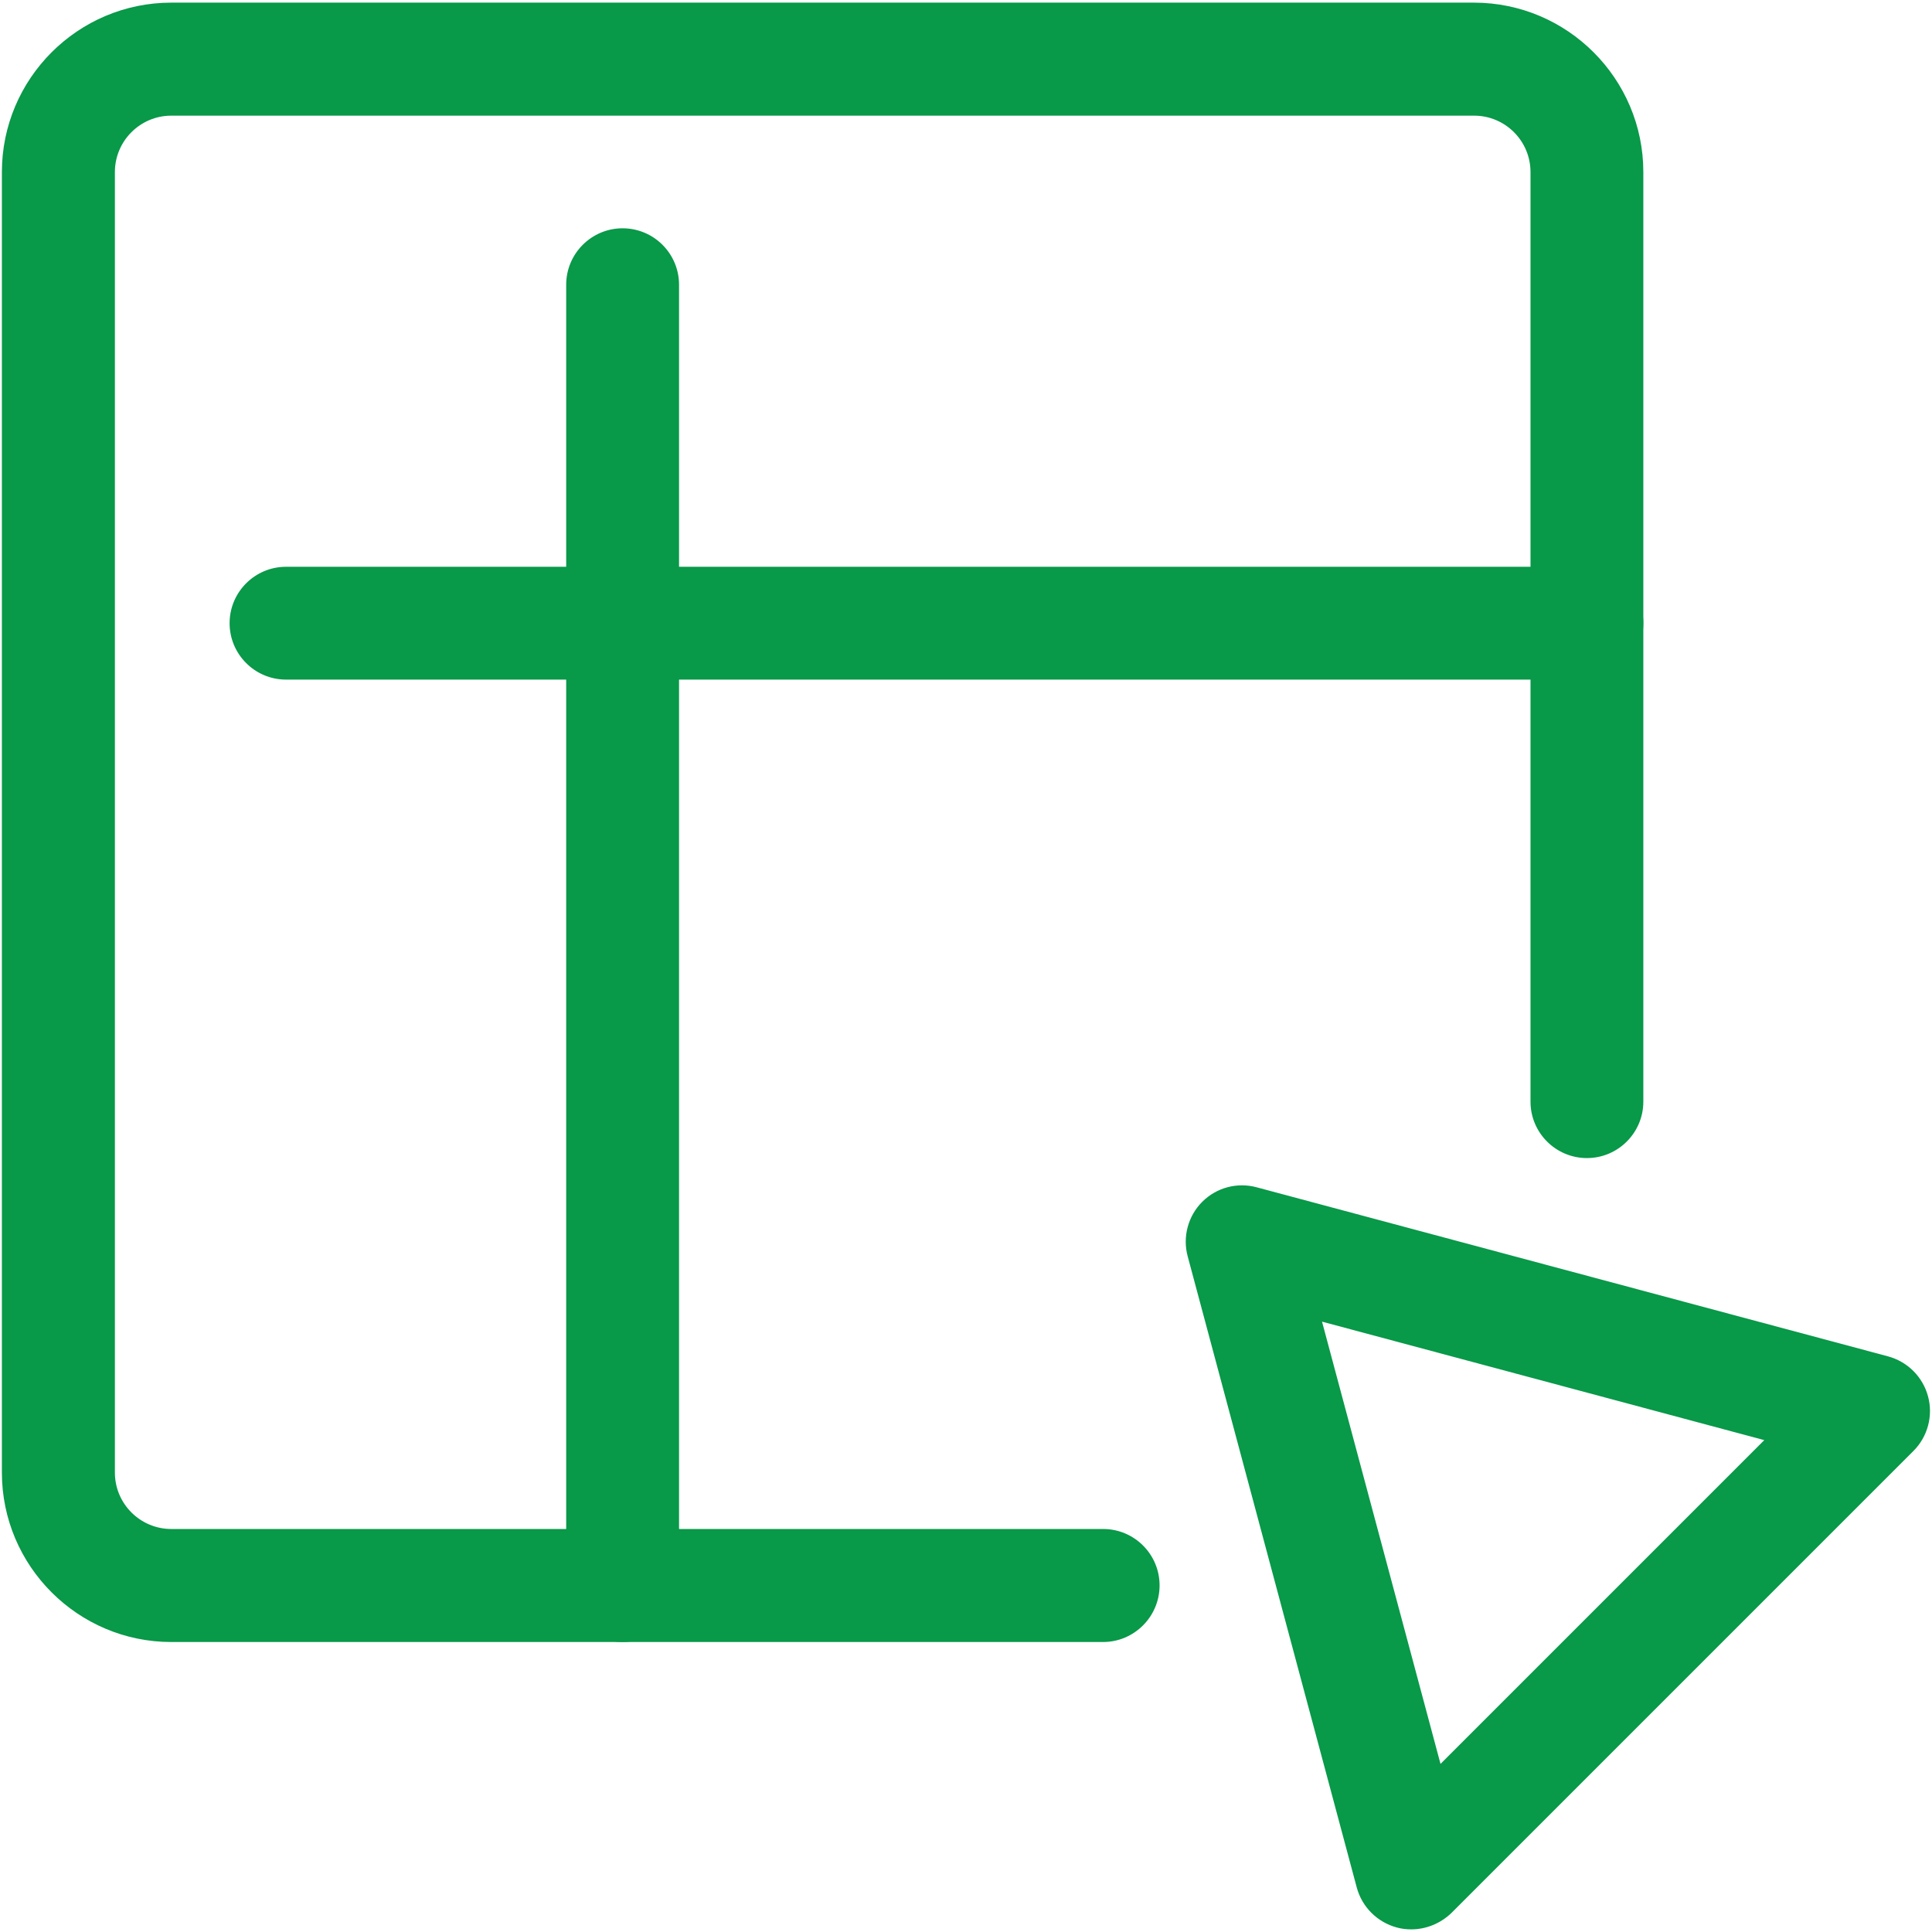
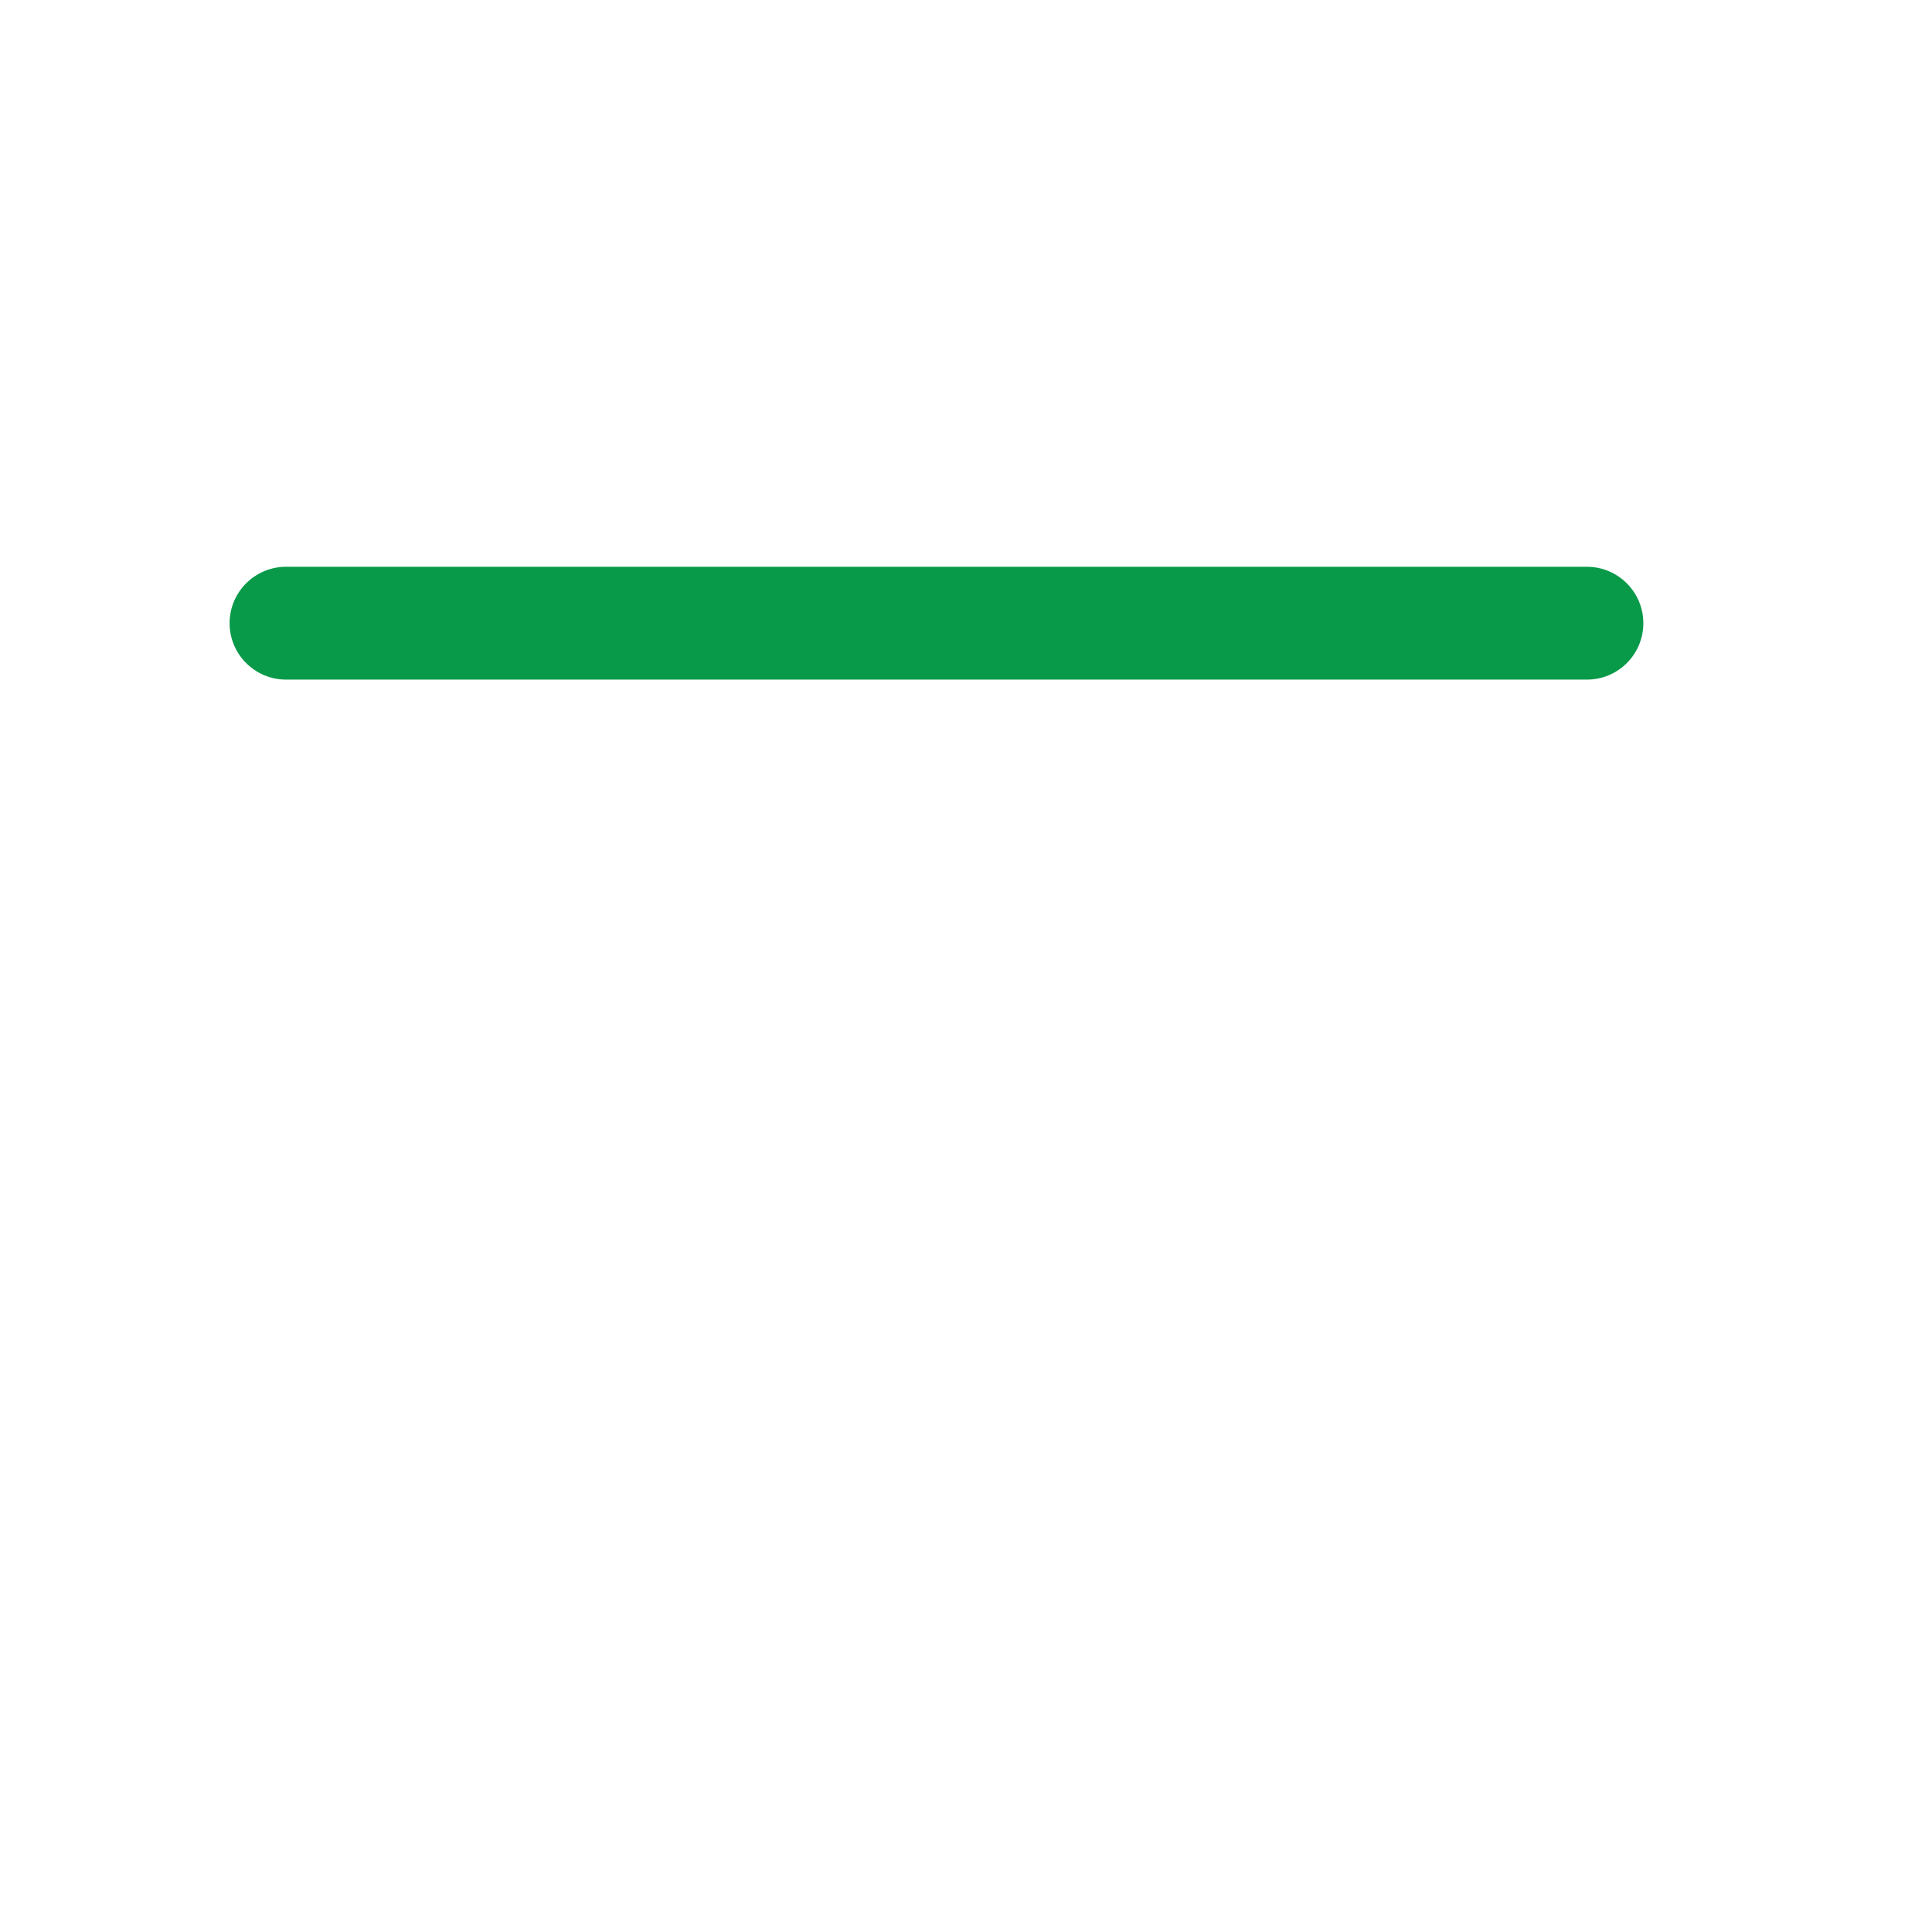
<svg xmlns="http://www.w3.org/2000/svg" width="500" zoomAndPan="magnify" viewBox="0 0 375 375" height="500" preserveAspectRatio="xMidYMid meet" version="1.2">
  <g id="1ba2ebb33f">
-     <path style=" stroke:none;fill-rule:nonzero;fill:#089949;fill-opacity:1;" d="M 214.086 318.715 L 33.254 318.715 C 15.125 318.715 0.367 303.953 0.367 285.828 L 0.367 33.398 C 0.367 15.27 15.125 0.512 33.254 0.512 L 286.082 0.512 C 304.211 0.512 318.969 15.27 318.969 33.398 L 318.969 213.832 C 318.969 219.871 314.062 224.781 308.02 224.781 C 301.977 224.781 297.07 219.871 297.07 213.832 L 297.07 33.398 C 297.07 27.355 292.164 22.449 286.121 22.449 L 33.254 22.449 C 27.211 22.449 22.301 27.355 22.301 33.398 L 22.301 285.828 C 22.301 291.871 27.211 296.777 33.254 296.777 L 214.125 296.777 C 220.164 296.777 225.074 301.684 225.074 307.727 C 225.074 313.77 220.164 318.715 214.086 318.715 Z M 214.086 318.715 " />
-     <path style=" stroke:none;fill-rule:nonzero;fill:#089949;fill-opacity:1;" d="M 120.848 318.715 C 114.809 318.715 109.898 313.805 109.898 307.762 L 109.898 55.262 C 109.898 49.219 114.809 44.312 120.848 44.312 C 126.891 44.312 131.801 49.219 131.801 55.262 L 131.801 307.762 C 131.836 313.805 126.93 318.715 120.848 318.715 Z M 120.848 318.715 " />
    <path style=" stroke:none;fill-rule:nonzero;fill:#089949;fill-opacity:1;" d="M 308.02 131.91 L 55.52 131.91 C 49.477 131.91 44.566 127 44.566 120.961 C 44.566 114.918 49.477 110.012 55.52 110.012 L 308.02 110.012 C 314.062 110.012 318.969 114.918 318.969 120.961 C 318.969 127 314.098 131.91 308.02 131.91 Z M 308.02 131.91 " />
-     <path style=" stroke:none;fill-rule:nonzero;fill:#089949;fill-opacity:1;" d="M 273.926 374.488 C 272.973 374.488 272.02 374.379 271.105 374.121 C 267.332 373.094 264.367 370.164 263.344 366.355 L 230.531 243.859 C 229.504 240.086 230.602 236.023 233.348 233.277 C 236.133 230.492 240.16 229.43 243.934 230.457 L 366.469 263.27 C 370.238 264.293 373.207 267.223 374.23 271.031 C 375.258 274.805 374.156 278.871 371.41 281.617 L 281.727 371.301 C 279.602 373.352 276.781 374.488 273.926 374.488 Z M 256.605 256.531 L 279.602 342.371 L 342.445 279.527 Z M 256.605 256.531 " />
  </g>
</svg>